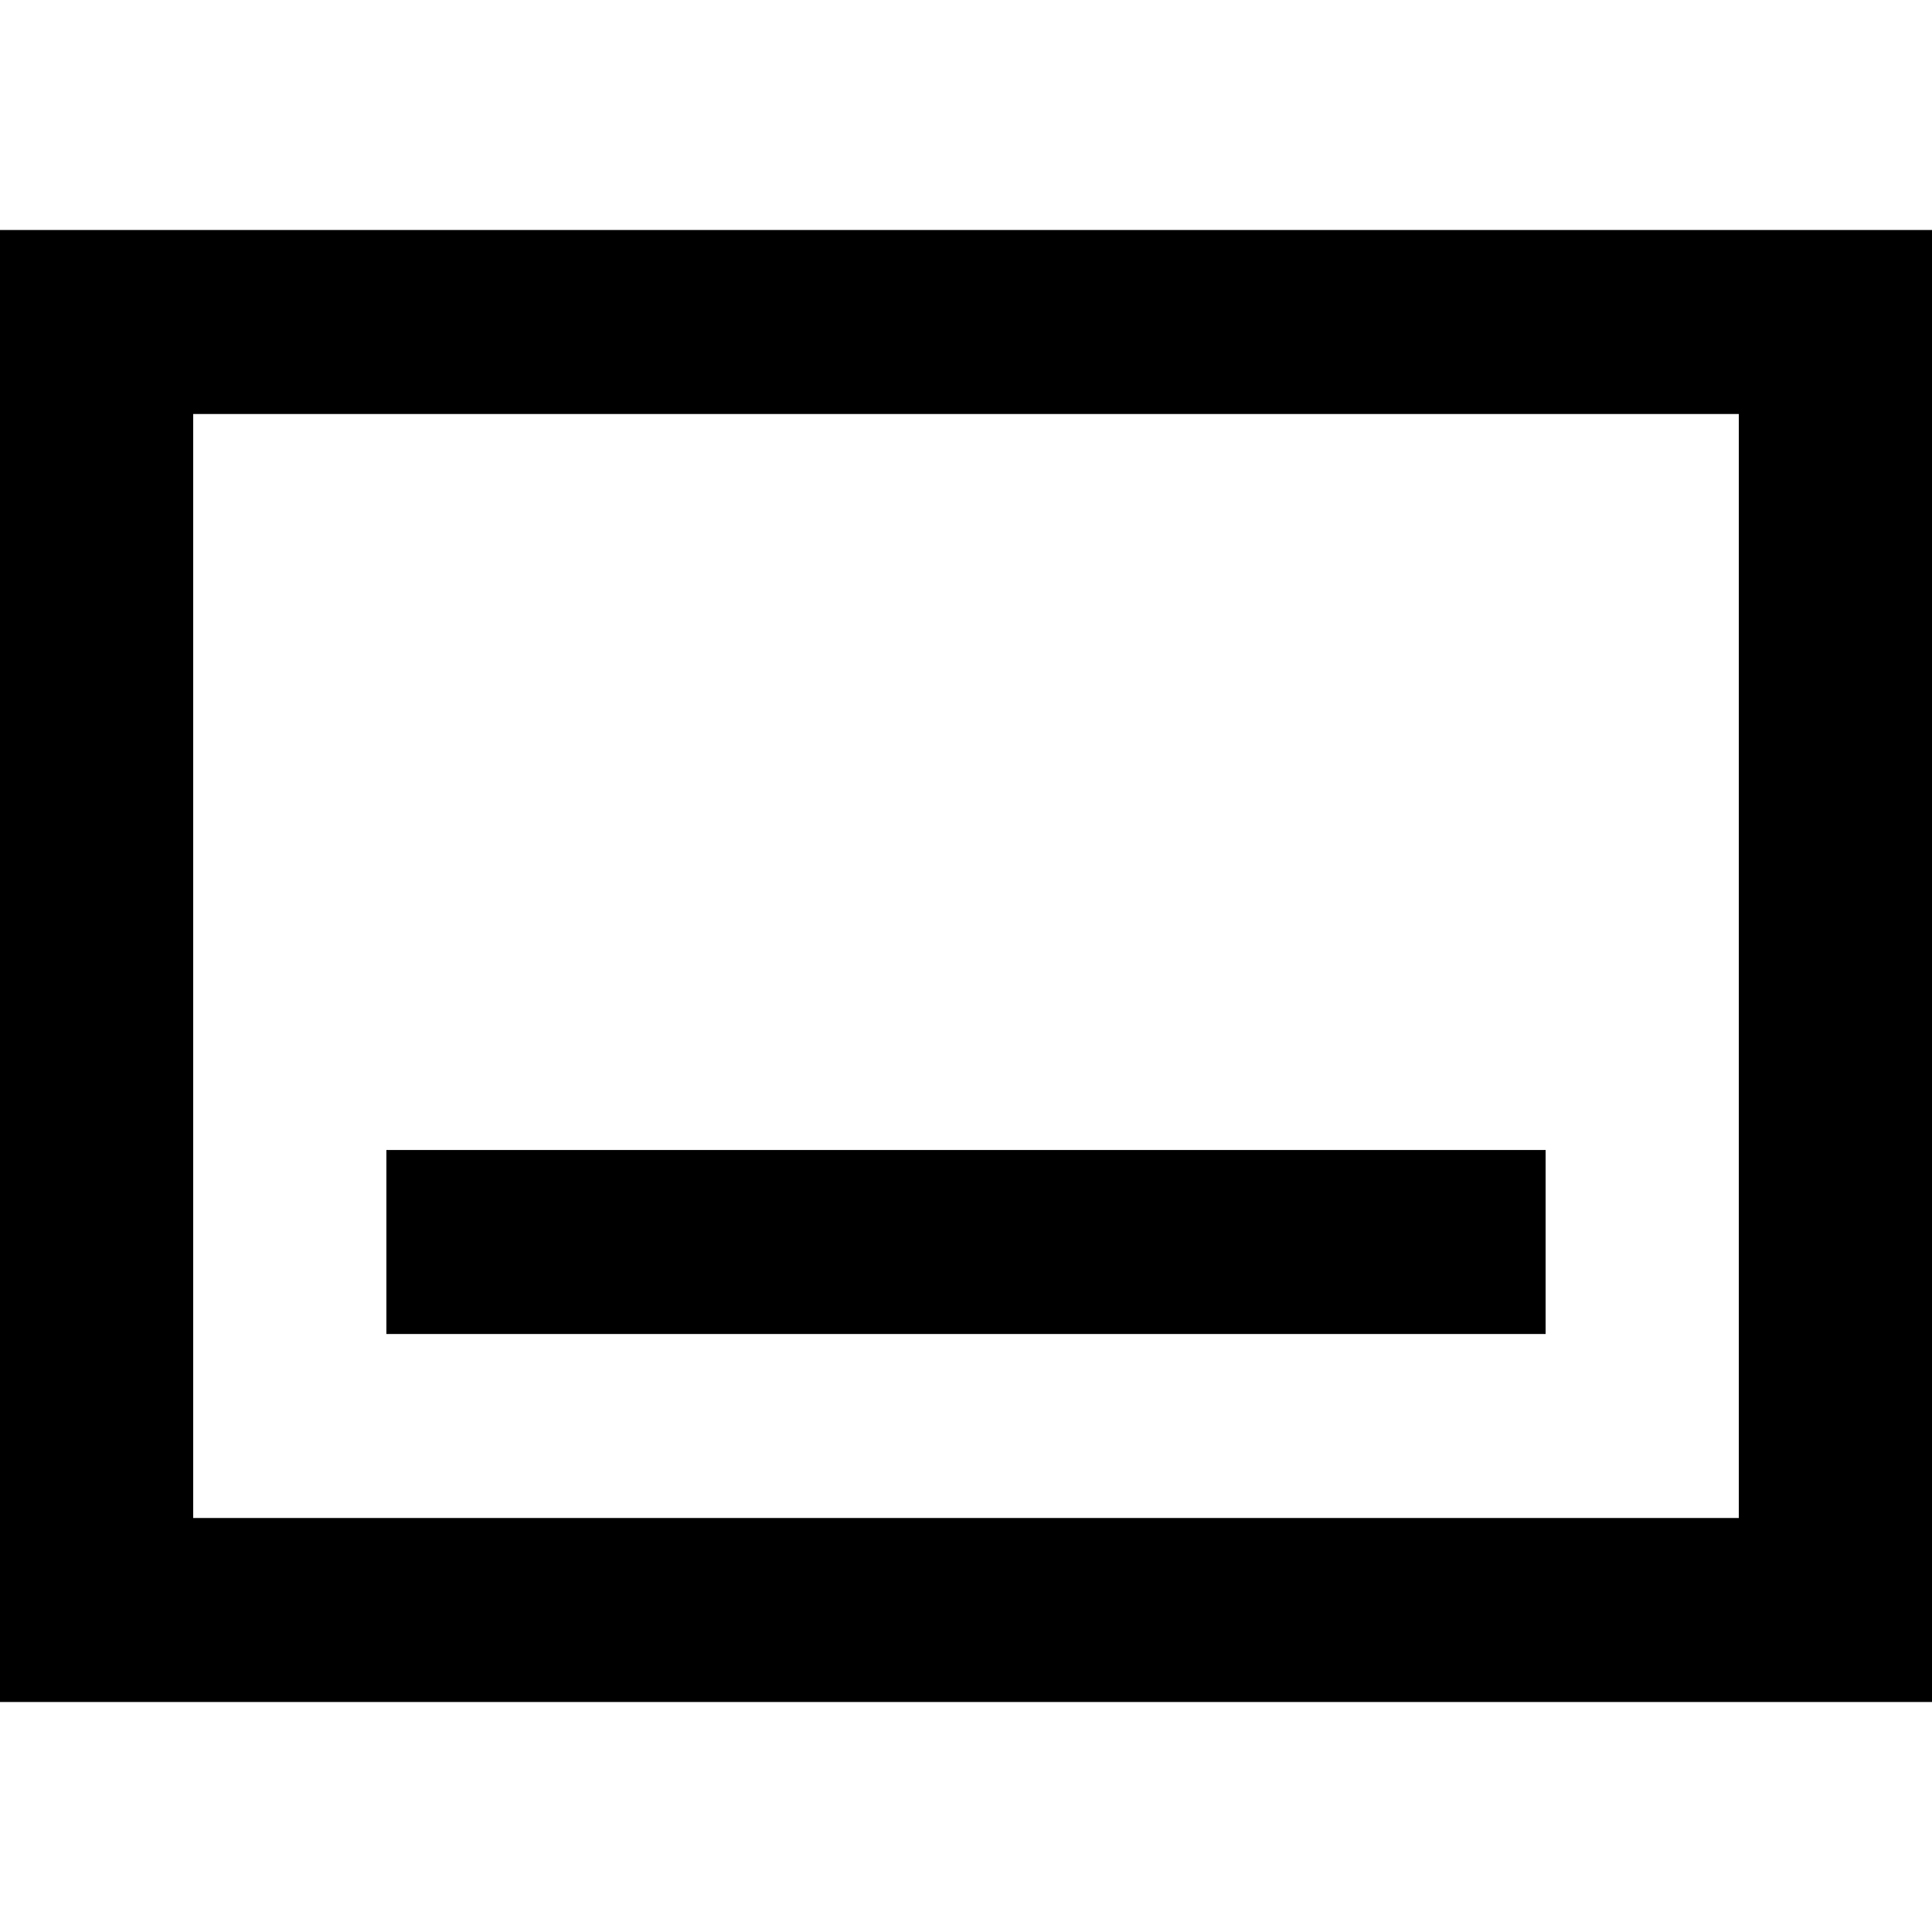
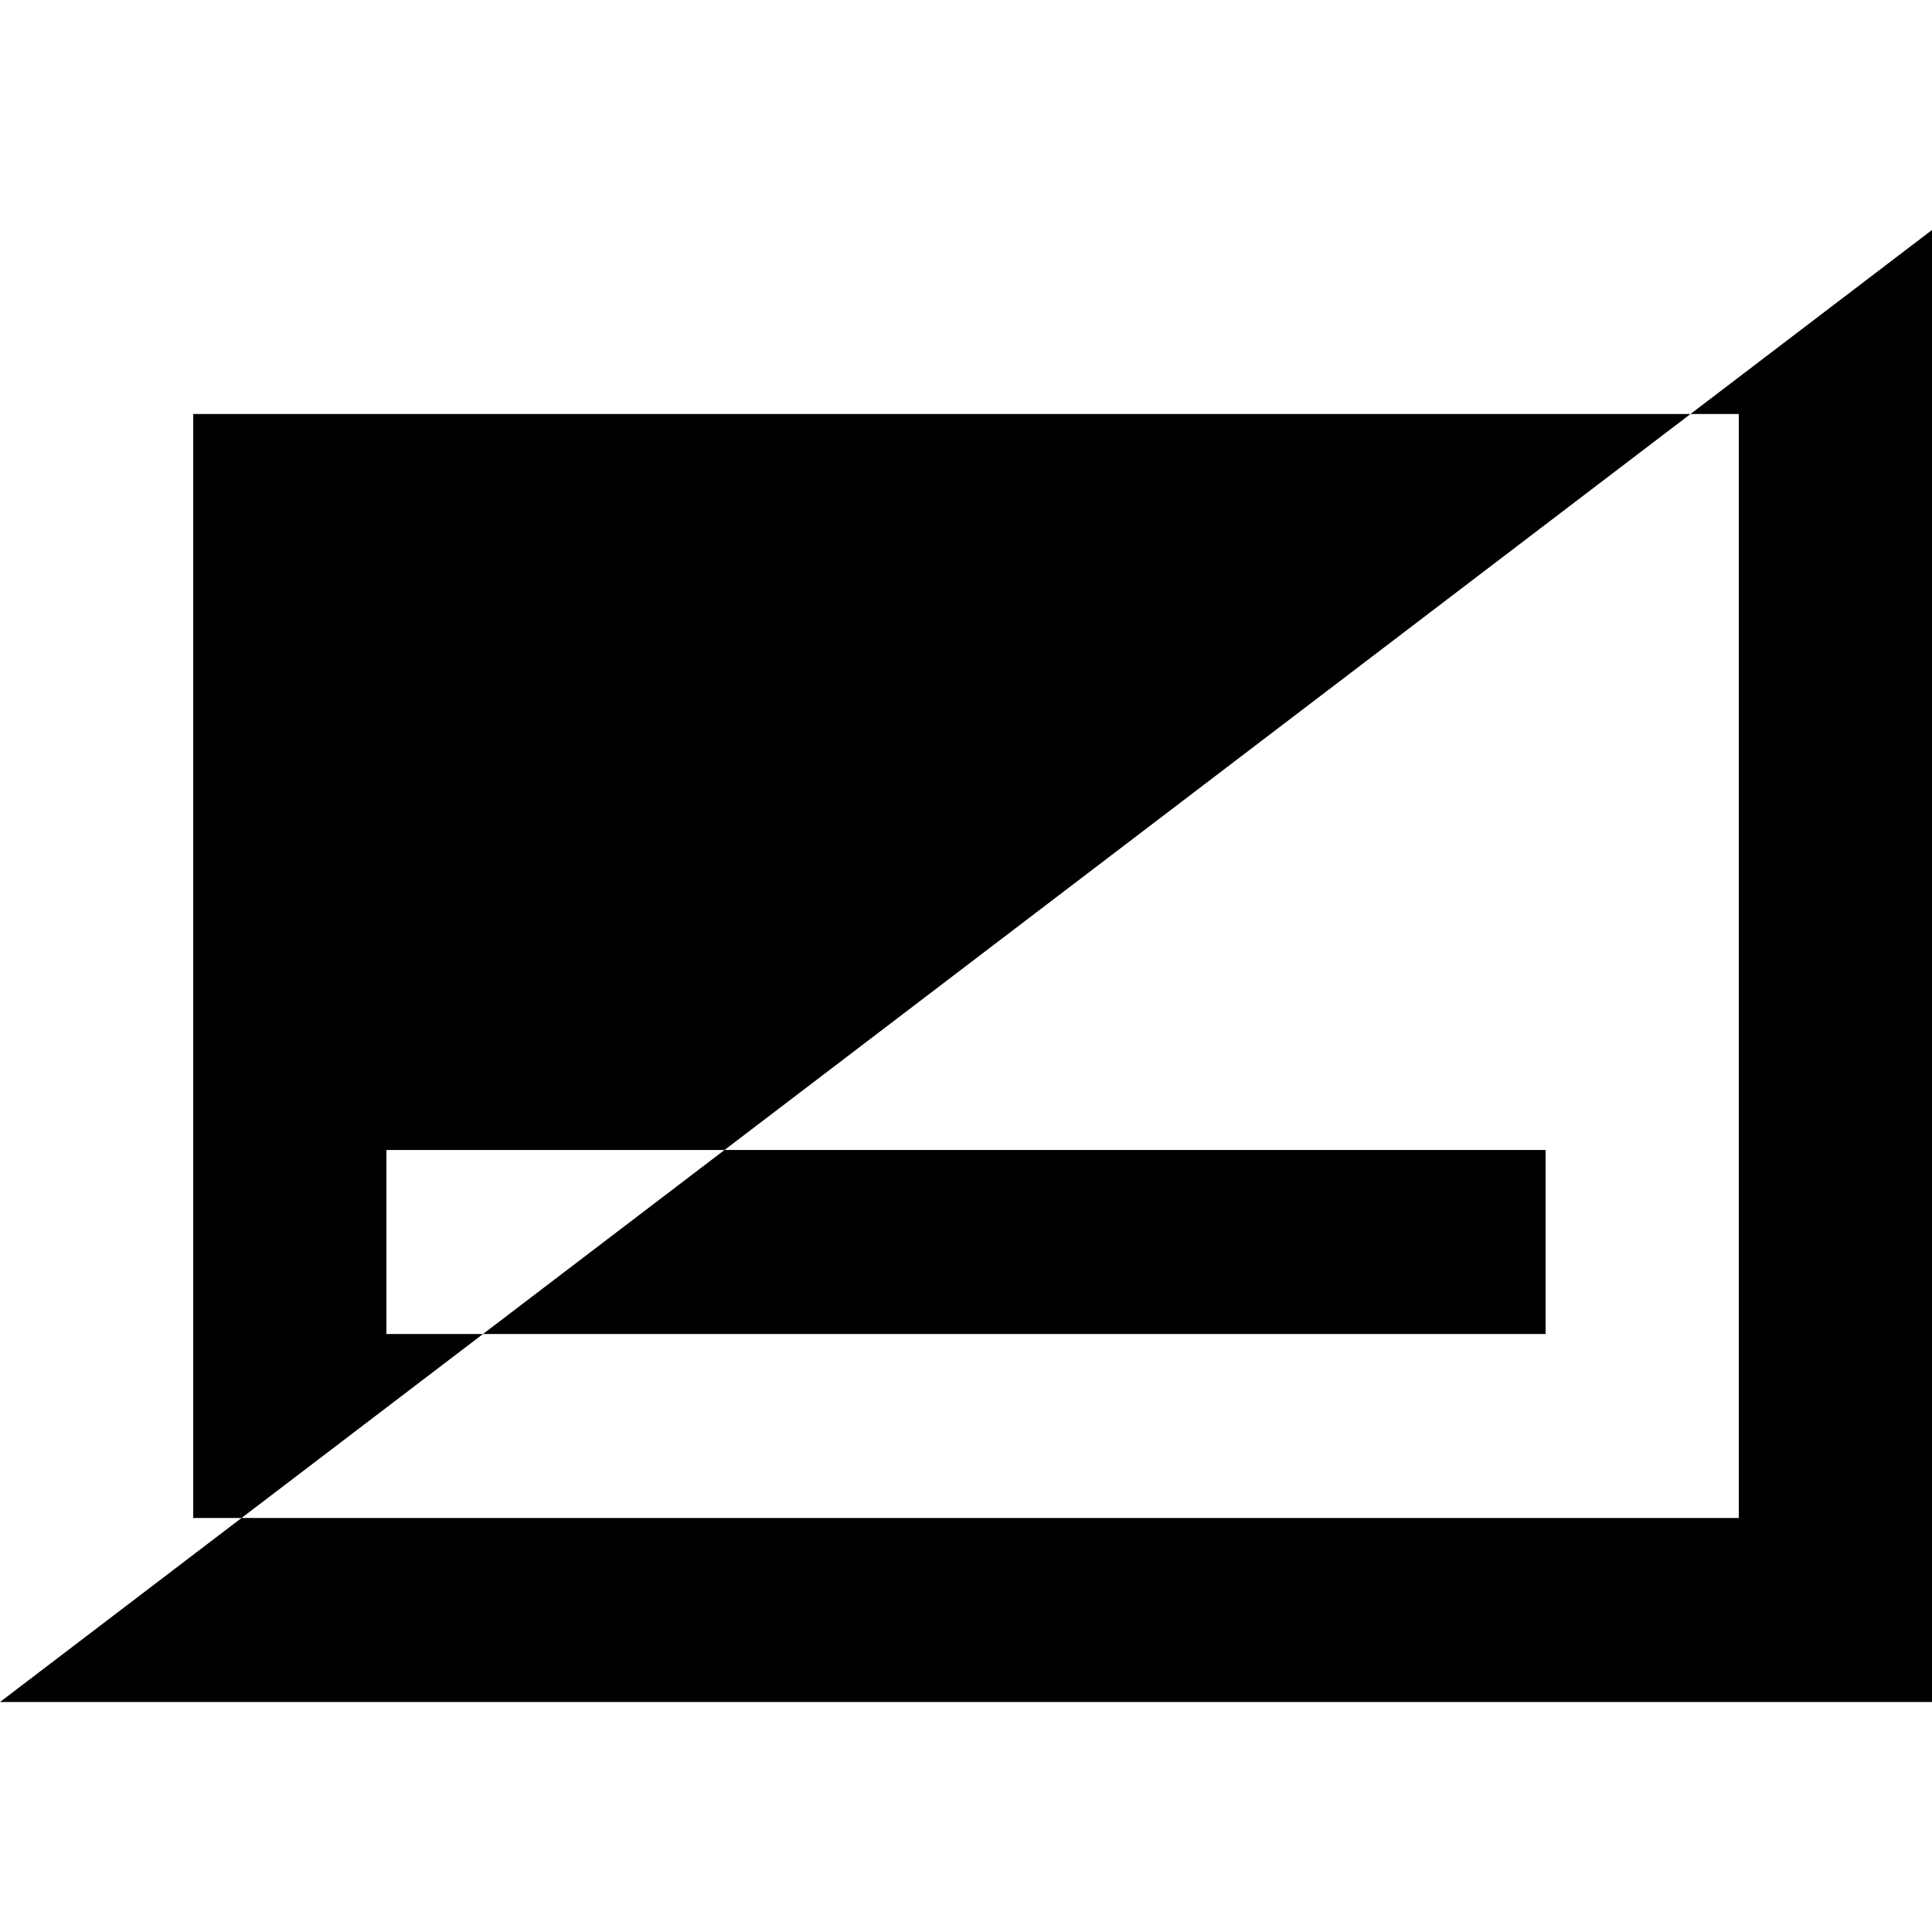
<svg xmlns="http://www.w3.org/2000/svg" width="800px" height="800px" viewBox="0 -2.5 21 21" version="1.1">
  <title>shelf_down [#1533]</title>
  <desc>Created with Sketch.</desc>
  <defs>

</defs>
  <g id="Page-1" stroke="none" stroke-width="1" fill="none" fill-rule="evenodd">
    <g id="Dribbble-Light-Preview" transform="translate(-339, -162)" fill="#000000">
      <g id="icons" transform="translate(56, 160)">
-         <path d="M285.1,16 L301.9,16 L301.9,4 L285.1,4 L285.1,16 Z M283,18 L304,18 L304,2 L283,2 L283,18 Z M287.2,14 L299.8,14 L299.8,12 L287.2,12 L287.2,14 Z" id="shelf_down-[#1533]">
+         <path d="M285.1,16 L301.9,16 L301.9,4 L285.1,4 L285.1,16 Z M283,18 L304,18 L304,2 L283,18 Z M287.2,14 L299.8,14 L299.8,12 L287.2,12 L287.2,14 Z" id="shelf_down-[#1533]">

</path>
      </g>
    </g>
  </g>
</svg>